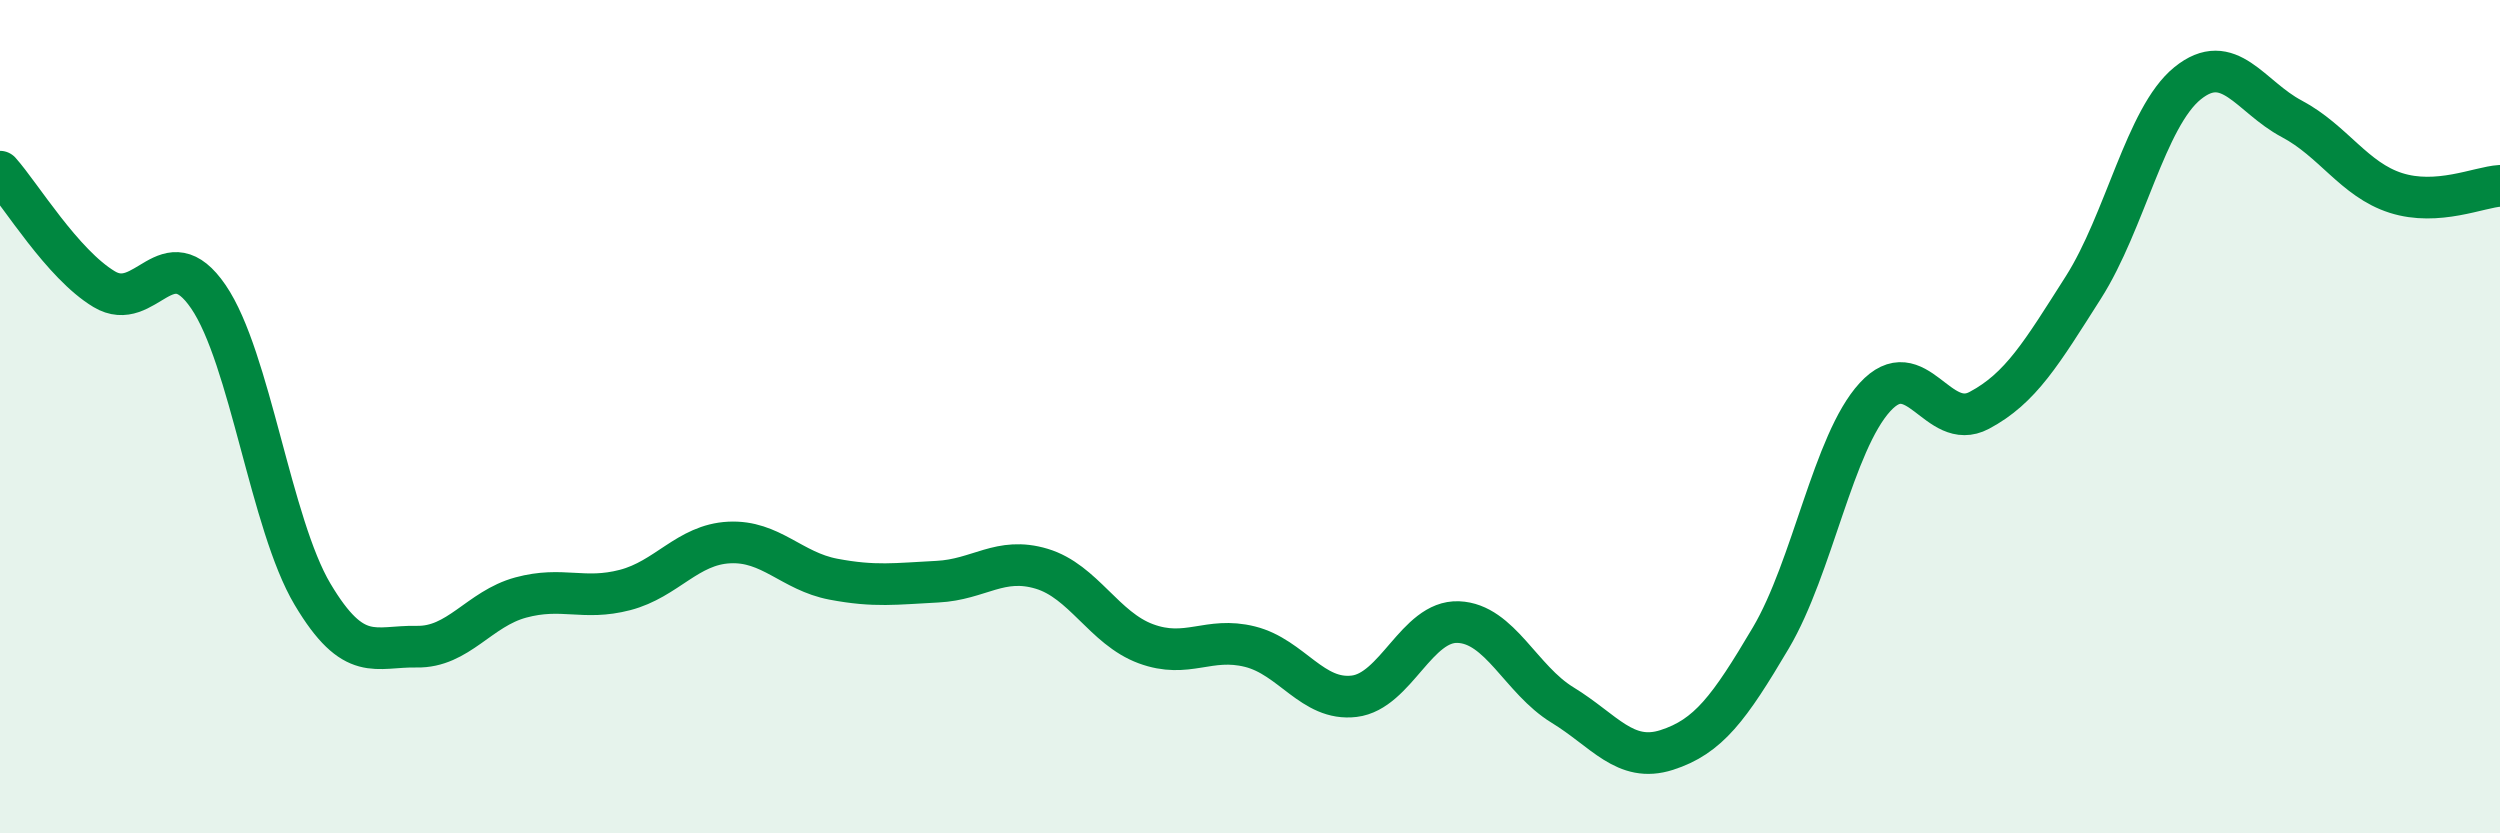
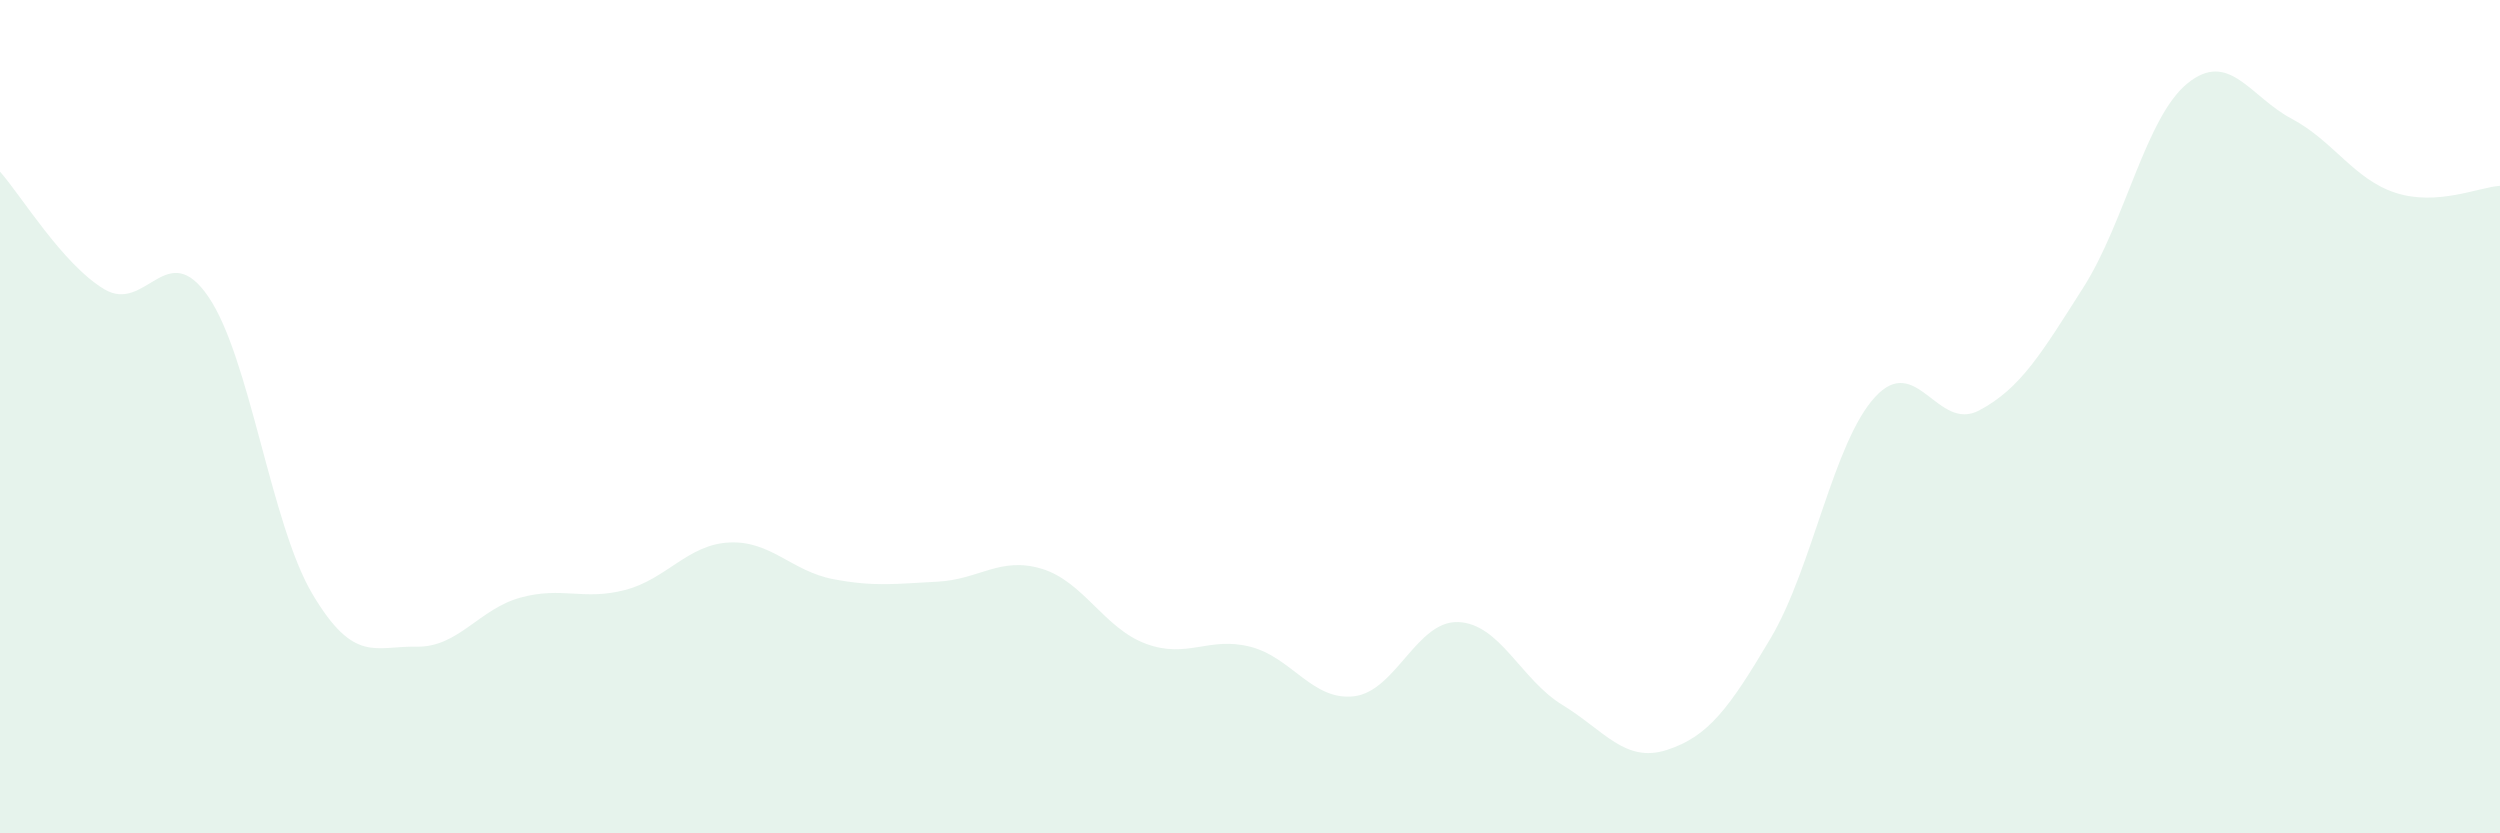
<svg xmlns="http://www.w3.org/2000/svg" width="60" height="20" viewBox="0 0 60 20">
  <path d="M 0,4.12 C 0.5,4.68 1.5,6.34 2.5,6.94 C 3.5,7.54 4,5.66 5,7.12 C 6,8.58 6.5,12.58 7.5,14.26 C 8.5,15.94 9,15.5 10,15.52 C 11,15.54 11.5,14.61 12.5,14.34 C 13.5,14.07 14,14.42 15,14.16 C 16,13.9 16.5,13.07 17.5,13.02 C 18.5,12.97 19,13.71 20,13.9 C 21,14.09 21.5,14.01 22.5,13.96 C 23.5,13.91 24,13.35 25,13.65 C 26,13.95 26.5,15.08 27.5,15.45 C 28.5,15.82 29,15.27 30,15.52 C 31,15.77 31.5,16.83 32.5,16.71 C 33.5,16.59 34,14.89 35,14.93 C 36,14.97 36.5,16.31 37.5,16.92 C 38.5,17.53 39,18.32 40,18 C 41,17.68 41.5,17 42.5,15.31 C 43.5,13.62 44,10.62 45,9.53 C 46,8.44 46.5,10.38 47.5,9.85 C 48.5,9.32 49,8.47 50,6.9 C 51,5.33 51.5,2.81 52.5,2 C 53.5,1.19 54,2.32 55,2.85 C 56,3.38 56.5,4.31 57.5,4.63 C 58.5,4.95 59.5,4.49 60,4.46L60 20L0 20Z" fill="#008740" opacity="0.1" stroke-linecap="round" stroke-linejoin="round" />
-   <path d="M 0,4.12 C 0.5,4.68 1.5,6.34 2.5,6.94 C 3.5,7.54 4,5.66 5,7.12 C 6,8.58 6.5,12.58 7.5,14.26 C 8.5,15.94 9,15.5 10,15.52 C 11,15.54 11.5,14.61 12.5,14.34 C 13.5,14.07 14,14.42 15,14.16 C 16,13.9 16.5,13.07 17.5,13.02 C 18.5,12.97 19,13.71 20,13.9 C 21,14.09 21.5,14.01 22.5,13.96 C 23.5,13.91 24,13.35 25,13.65 C 26,13.95 26.5,15.08 27.5,15.45 C 28.5,15.82 29,15.27 30,15.52 C 31,15.77 31.5,16.83 32.5,16.71 C 33.5,16.59 34,14.89 35,14.93 C 36,14.97 36.5,16.31 37.5,16.92 C 38.5,17.53 39,18.32 40,18 C 41,17.68 41.5,17 42.5,15.31 C 43.5,13.62 44,10.62 45,9.53 C 46,8.44 46.5,10.38 47.5,9.85 C 48.5,9.32 49,8.47 50,6.9 C 51,5.33 51.5,2.81 52.5,2 C 53.5,1.19 54,2.32 55,2.85 C 56,3.38 56.5,4.31 57.5,4.63 C 58.5,4.95 59.5,4.49 60,4.46" stroke="#008740" stroke-width="1" fill="none" stroke-linecap="round" stroke-linejoin="round" />
</svg>